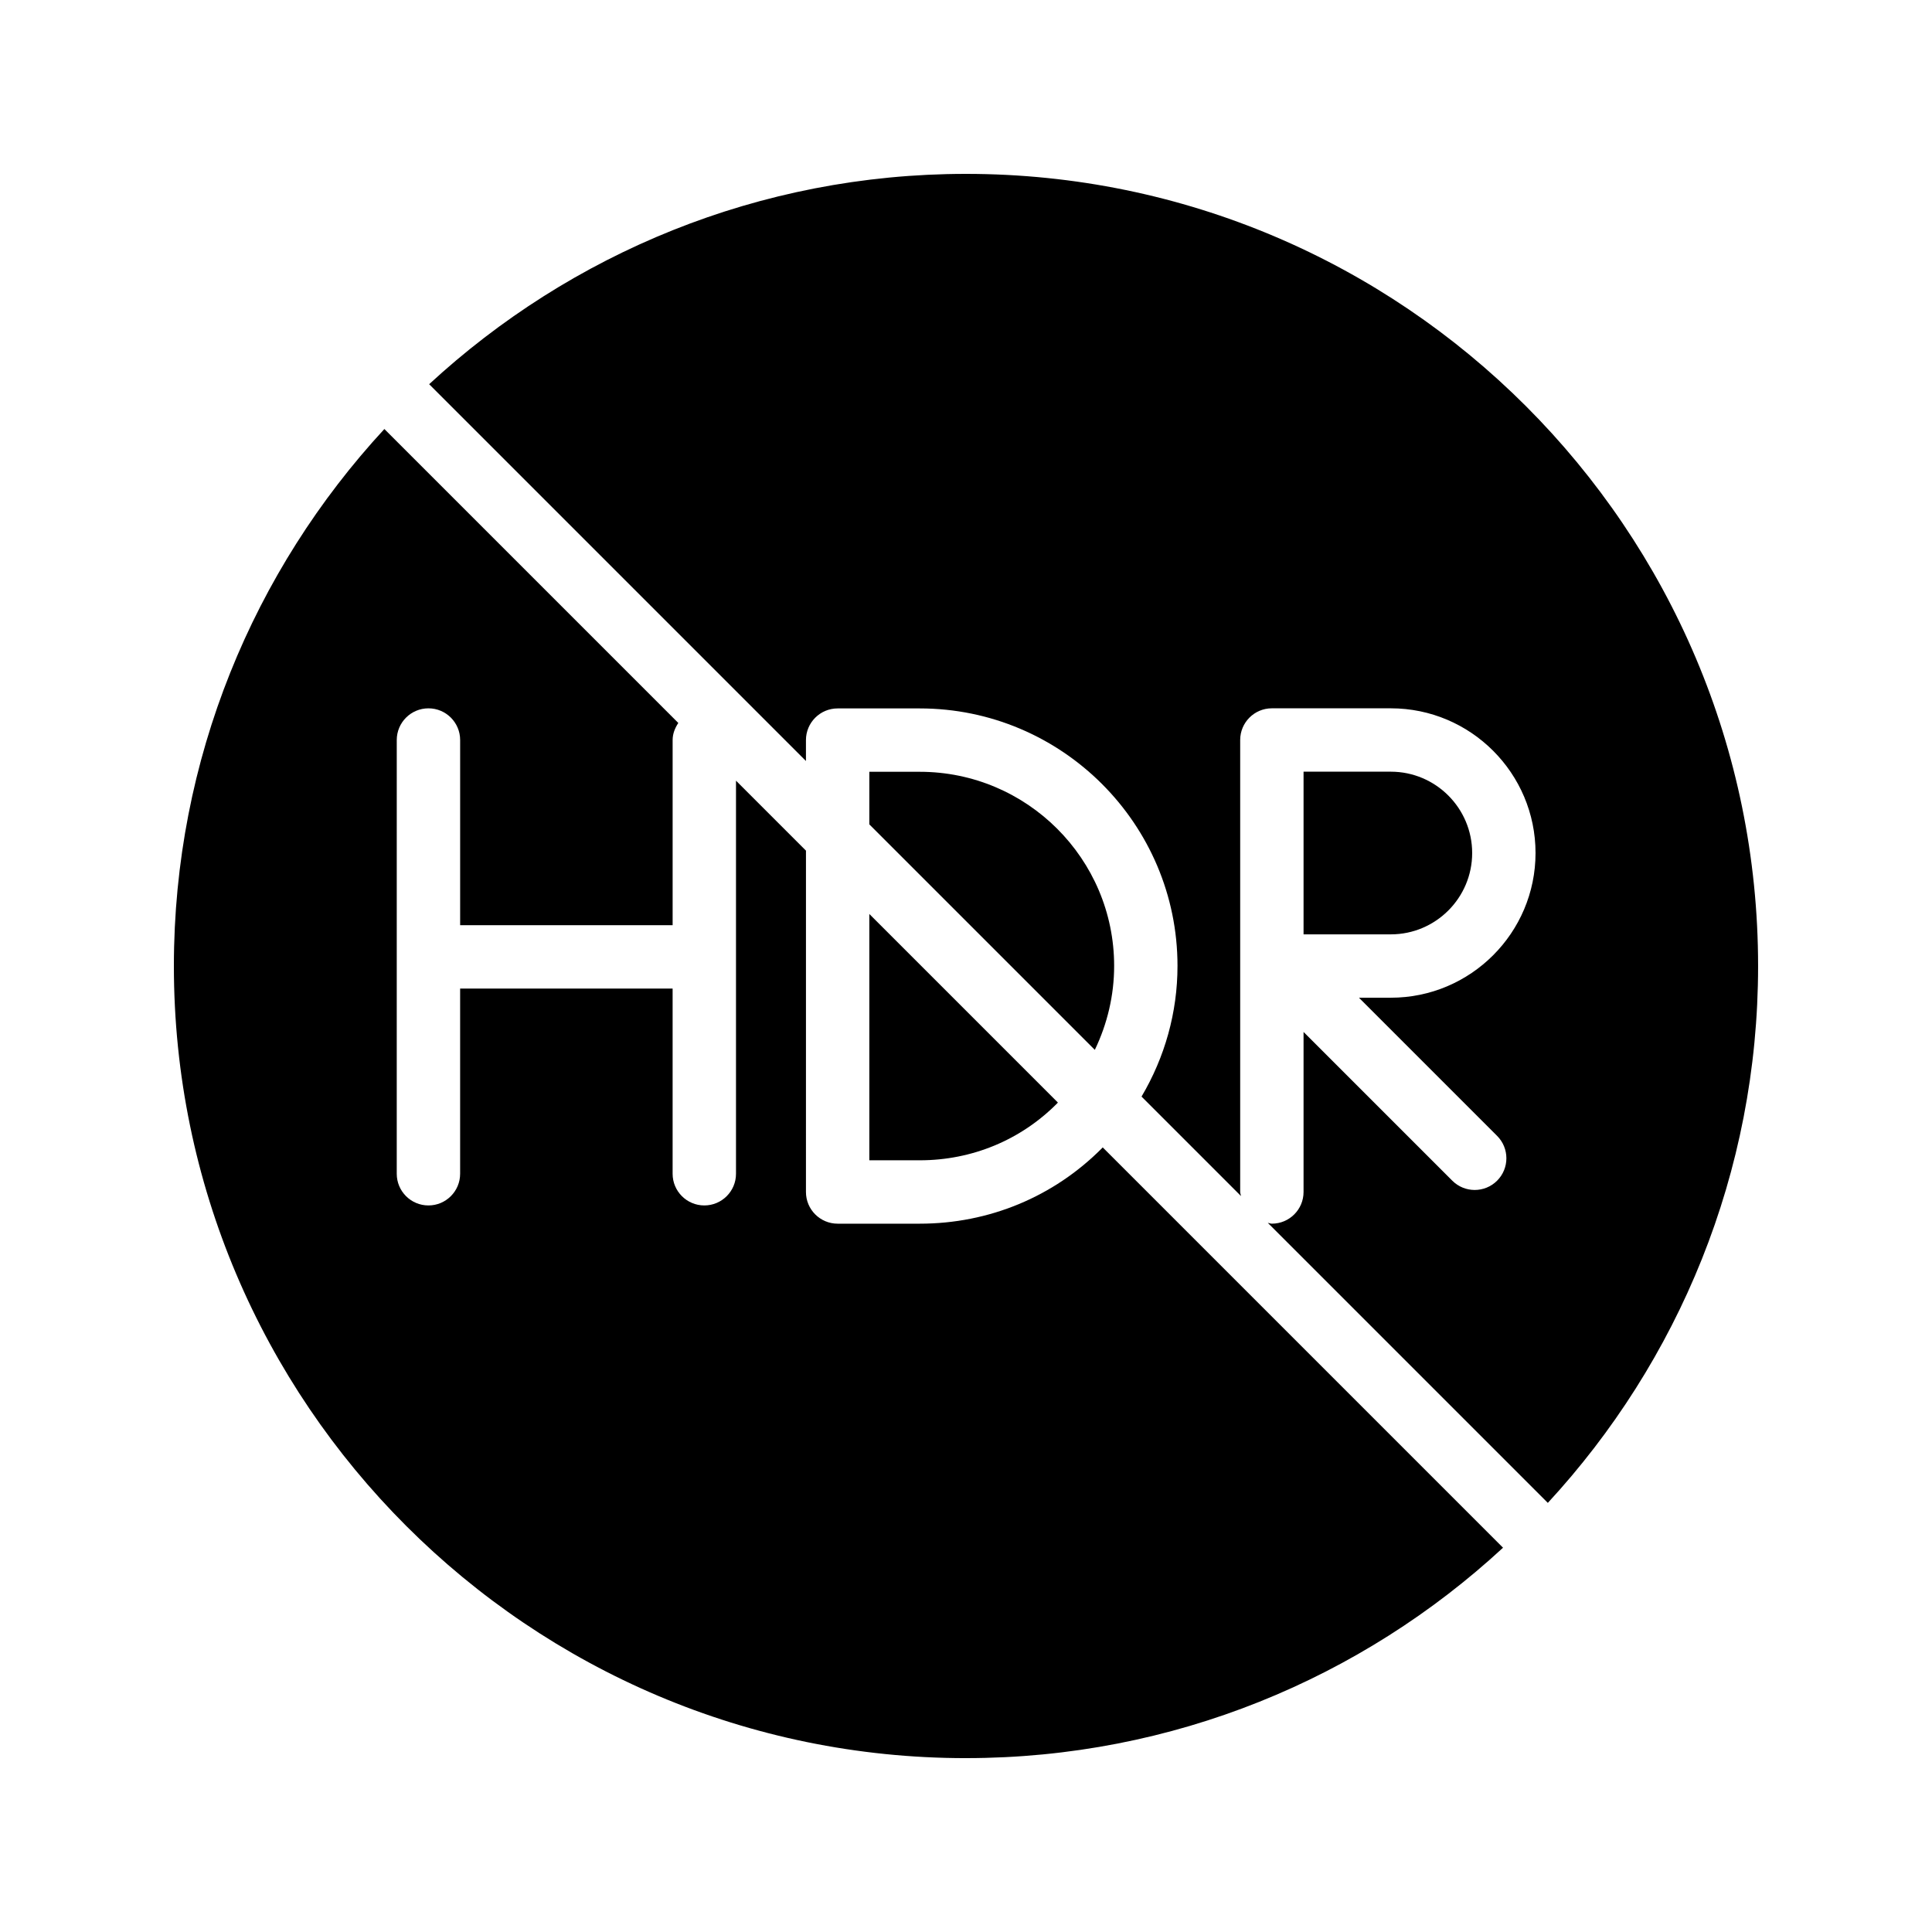
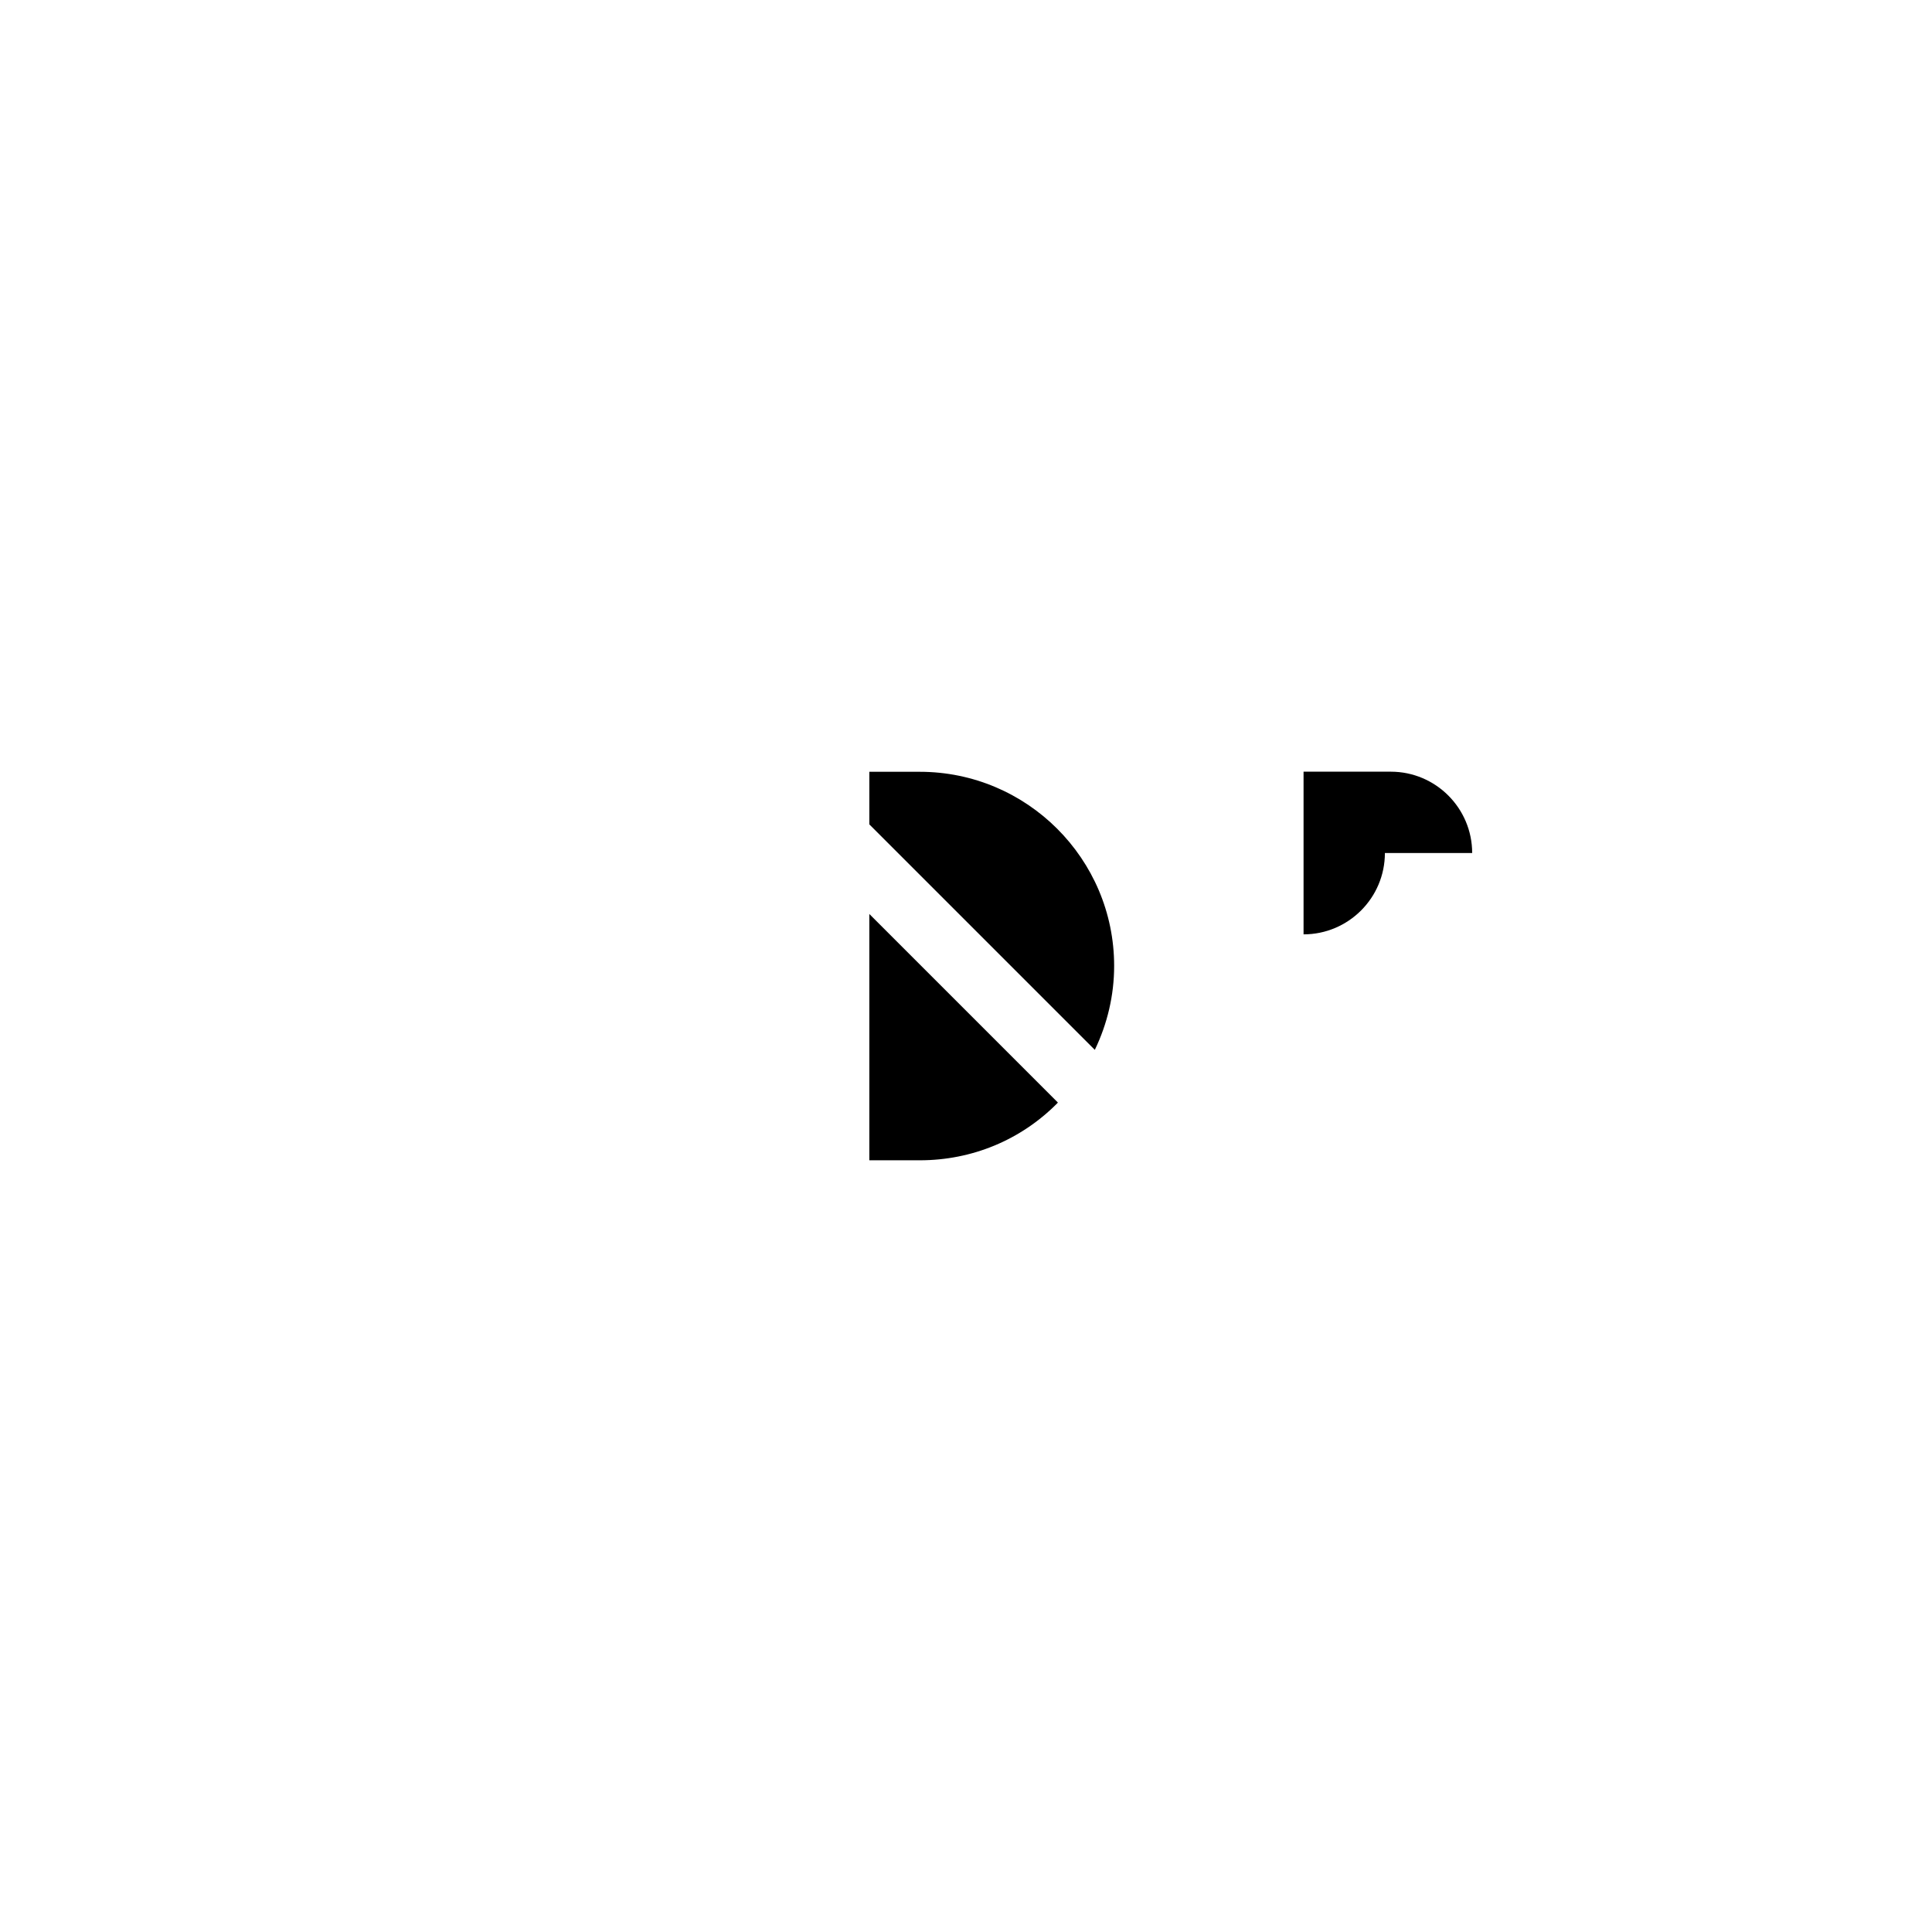
<svg xmlns="http://www.w3.org/2000/svg" fill="#000000" width="800px" height="800px" version="1.1" viewBox="144 144 512 512">
  <g>
    <path d="m439.26 399.97c0-28.363-23.109-51.438-51.512-51.438h-13.367v13.934l59.758 59.758c3.316-6.891 5.121-14.438 5.121-22.254z" />
-     <path d="m400 609.92c54.891 0 104.89-21.176 142.32-55.762l-106.09-106.09c-0.059 0.059-0.109 0.129-0.168 0.188-12.832 12.918-29.992 20.031-48.316 20.031h-21.762c-4.637 0-8.398-3.758-8.398-8.398l0.004-90.461-18.543-18.543v104.17c0 4.637-3.758 8.398-8.398 8.398-4.637 0-8.398-3.758-8.398-8.398v-49.074h-56.312v49.074c0 4.637-3.758 8.398-8.398 8.398-4.637 0-8.398-3.758-8.398-8.398l0.004-114.94c0-4.637 3.758-8.398 8.398-8.398 4.637 0 8.398 3.758 8.398 8.398v49.074h56.312v-49.074c0-1.703 0.633-3.199 1.504-4.523l-77.898-77.898c-34.59 37.434-55.781 87.426-55.781 142.31 0 115.79 94.211 209.92 209.92 209.92z" />
    <path d="m374.38 451.49h13.367c13.816 0 26.746-5.356 36.398-15.07 0.074-0.074 0.137-0.156 0.207-0.23l-49.973-49.973z" />
-     <path d="m534.14 370.06c0-11.887-9.668-21.555-21.555-21.555h-23.129v43.109h23.129c11.887 0 21.555-9.668 21.555-21.555z" />
-     <path d="m400 190.08c-54.84 0-104.82 21.168-142.27 55.738l99.855 99.855v-5.535c0-4.637 3.758-8.398 8.398-8.398h21.762c37.664 0 68.305 30.609 68.305 68.23 0 12.352-3.363 24.207-9.531 34.637l26.363 26.363c-0.051-0.371-0.219-0.699-0.219-1.082v-119.78c0-4.637 3.758-8.398 8.398-8.398h31.523c21.145 0 38.348 17.203 38.348 38.348 0 21.145-17.203 38.348-38.348 38.348h-8.449l36.613 36.613c3.281 3.281 3.281 8.594 0 11.875s-8.594 3.281-11.875 0l-39.418-39.418v42.41c0 4.637-3.758 8.398-8.398 8.398-0.383 0-0.711-0.168-1.082-0.219l74.215 74.215c34.562-37.43 55.723-87.414 55.723-142.28 0-115.79-94.129-209.92-209.92-209.92z" />
+     <path d="m534.14 370.06c0-11.887-9.668-21.555-21.555-21.555h-23.129v43.109c11.887 0 21.555-9.668 21.555-21.555z" />
  </g>
</svg>